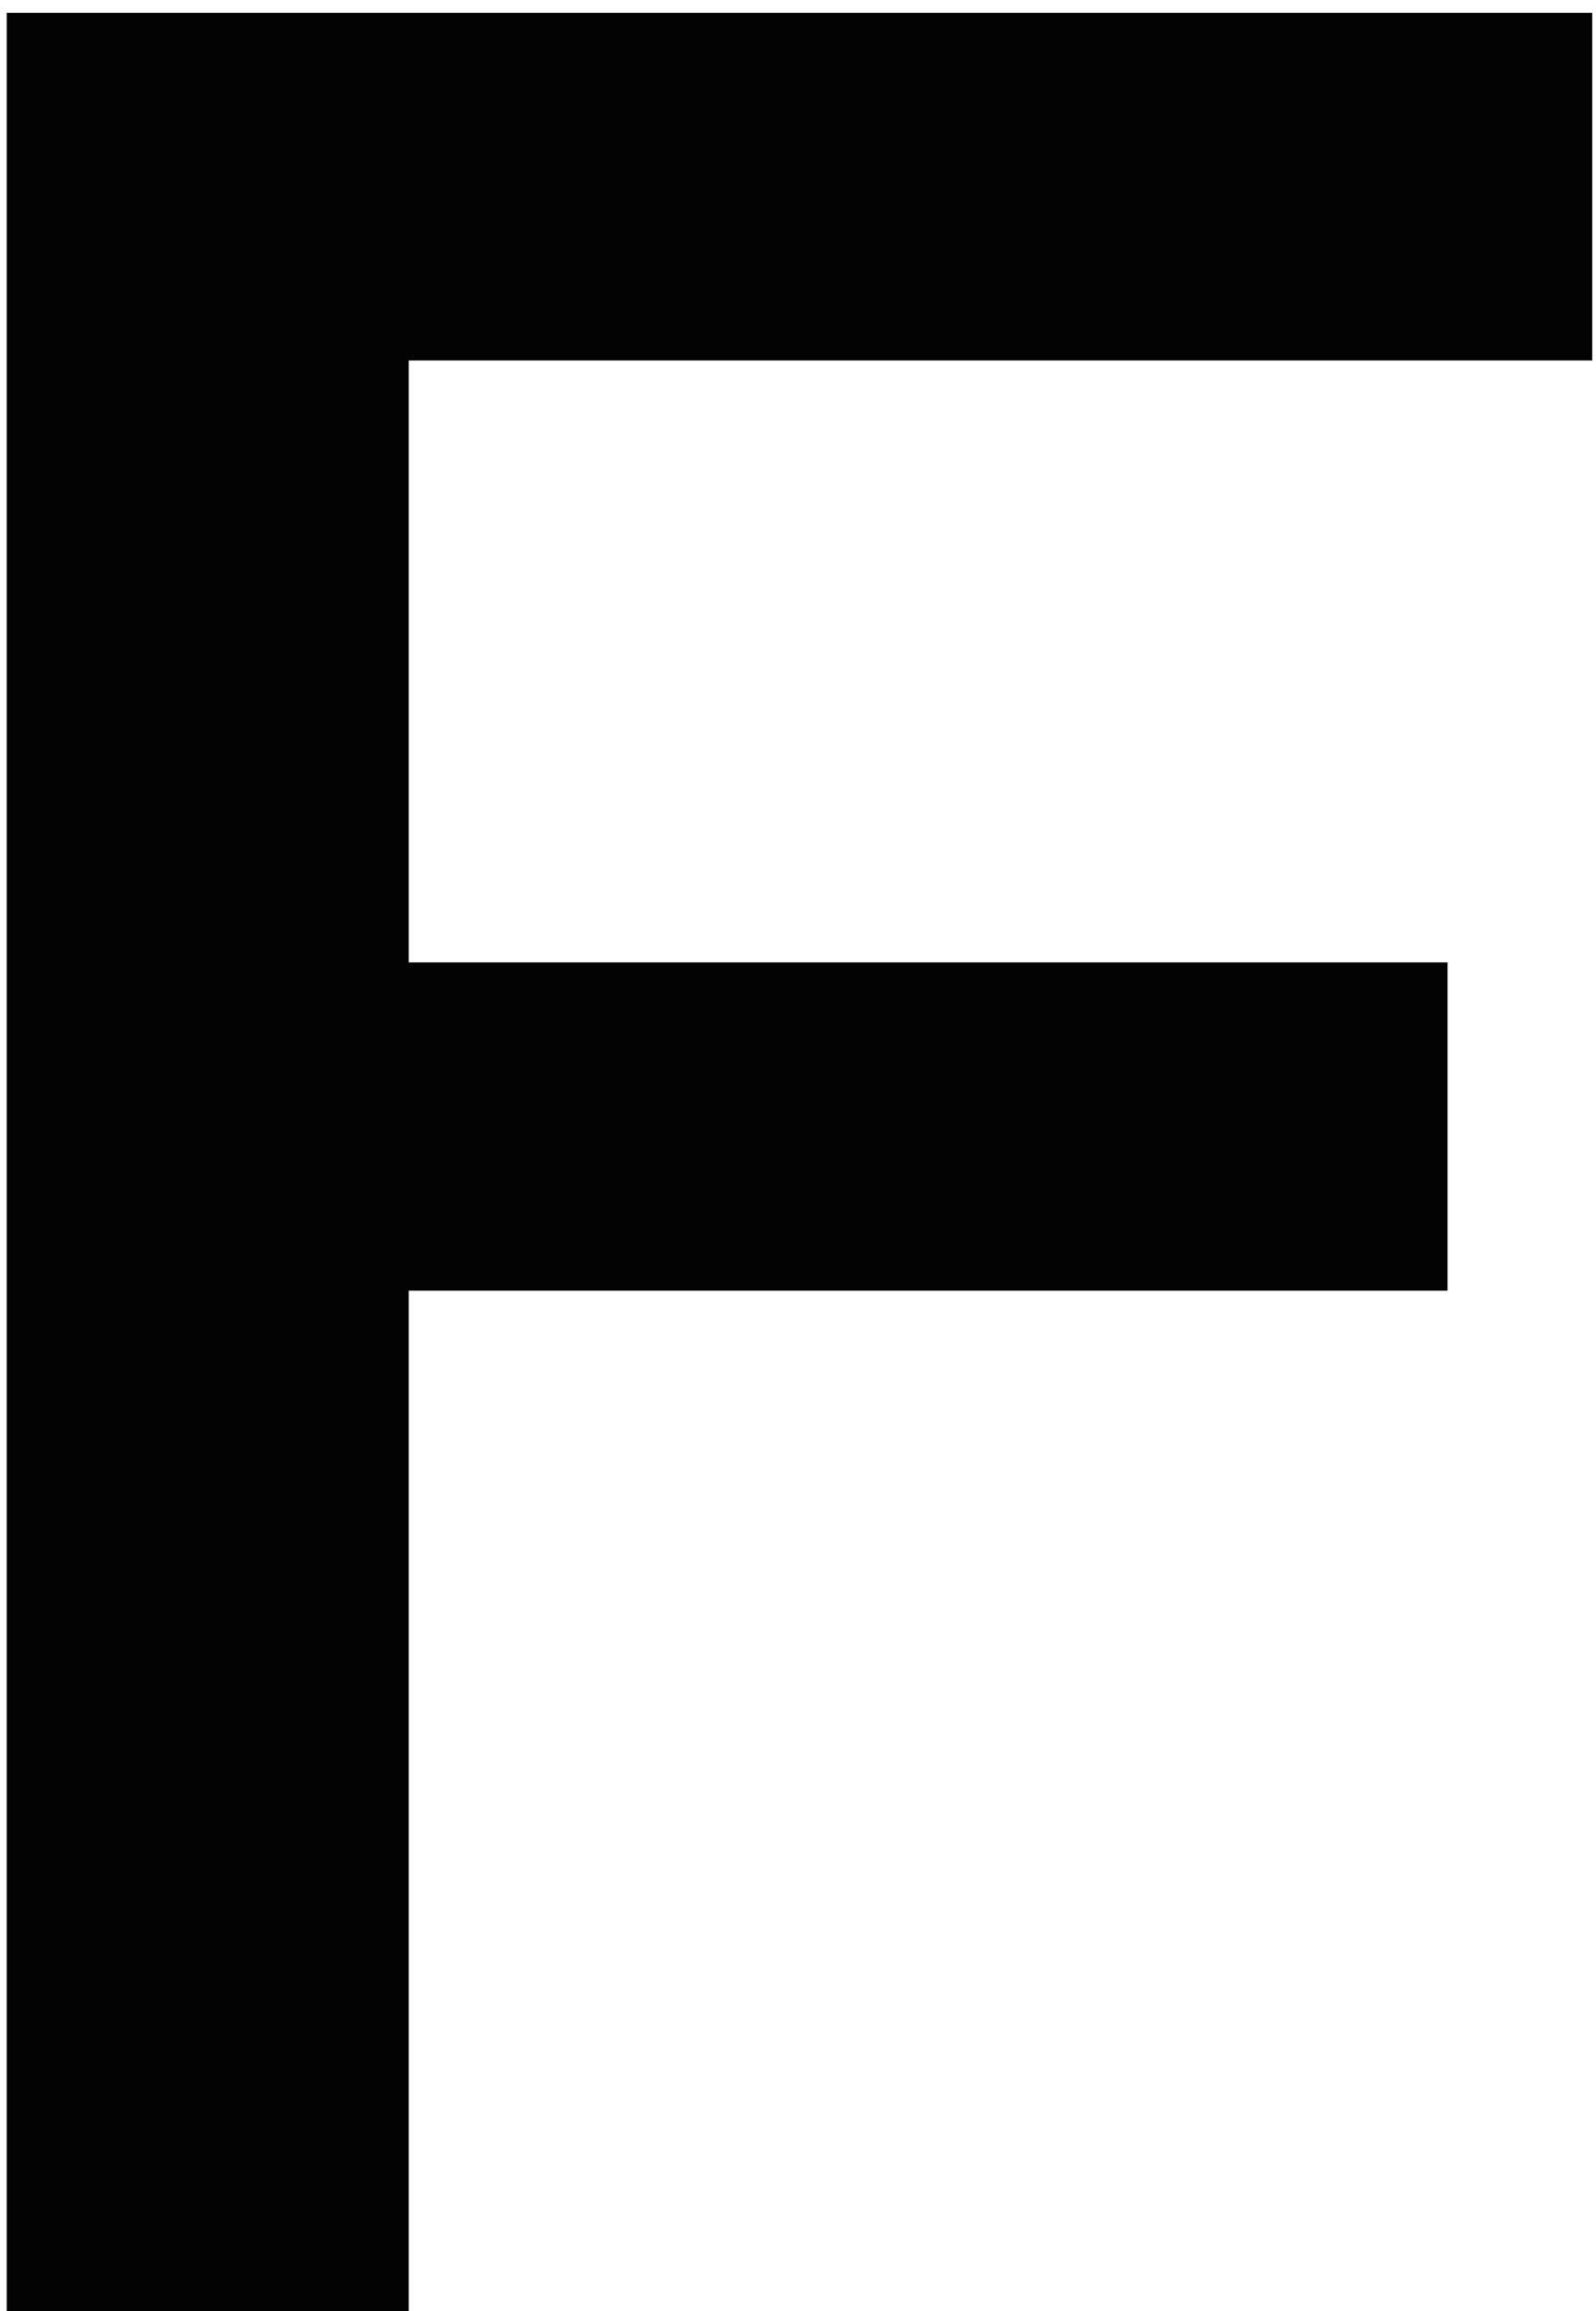
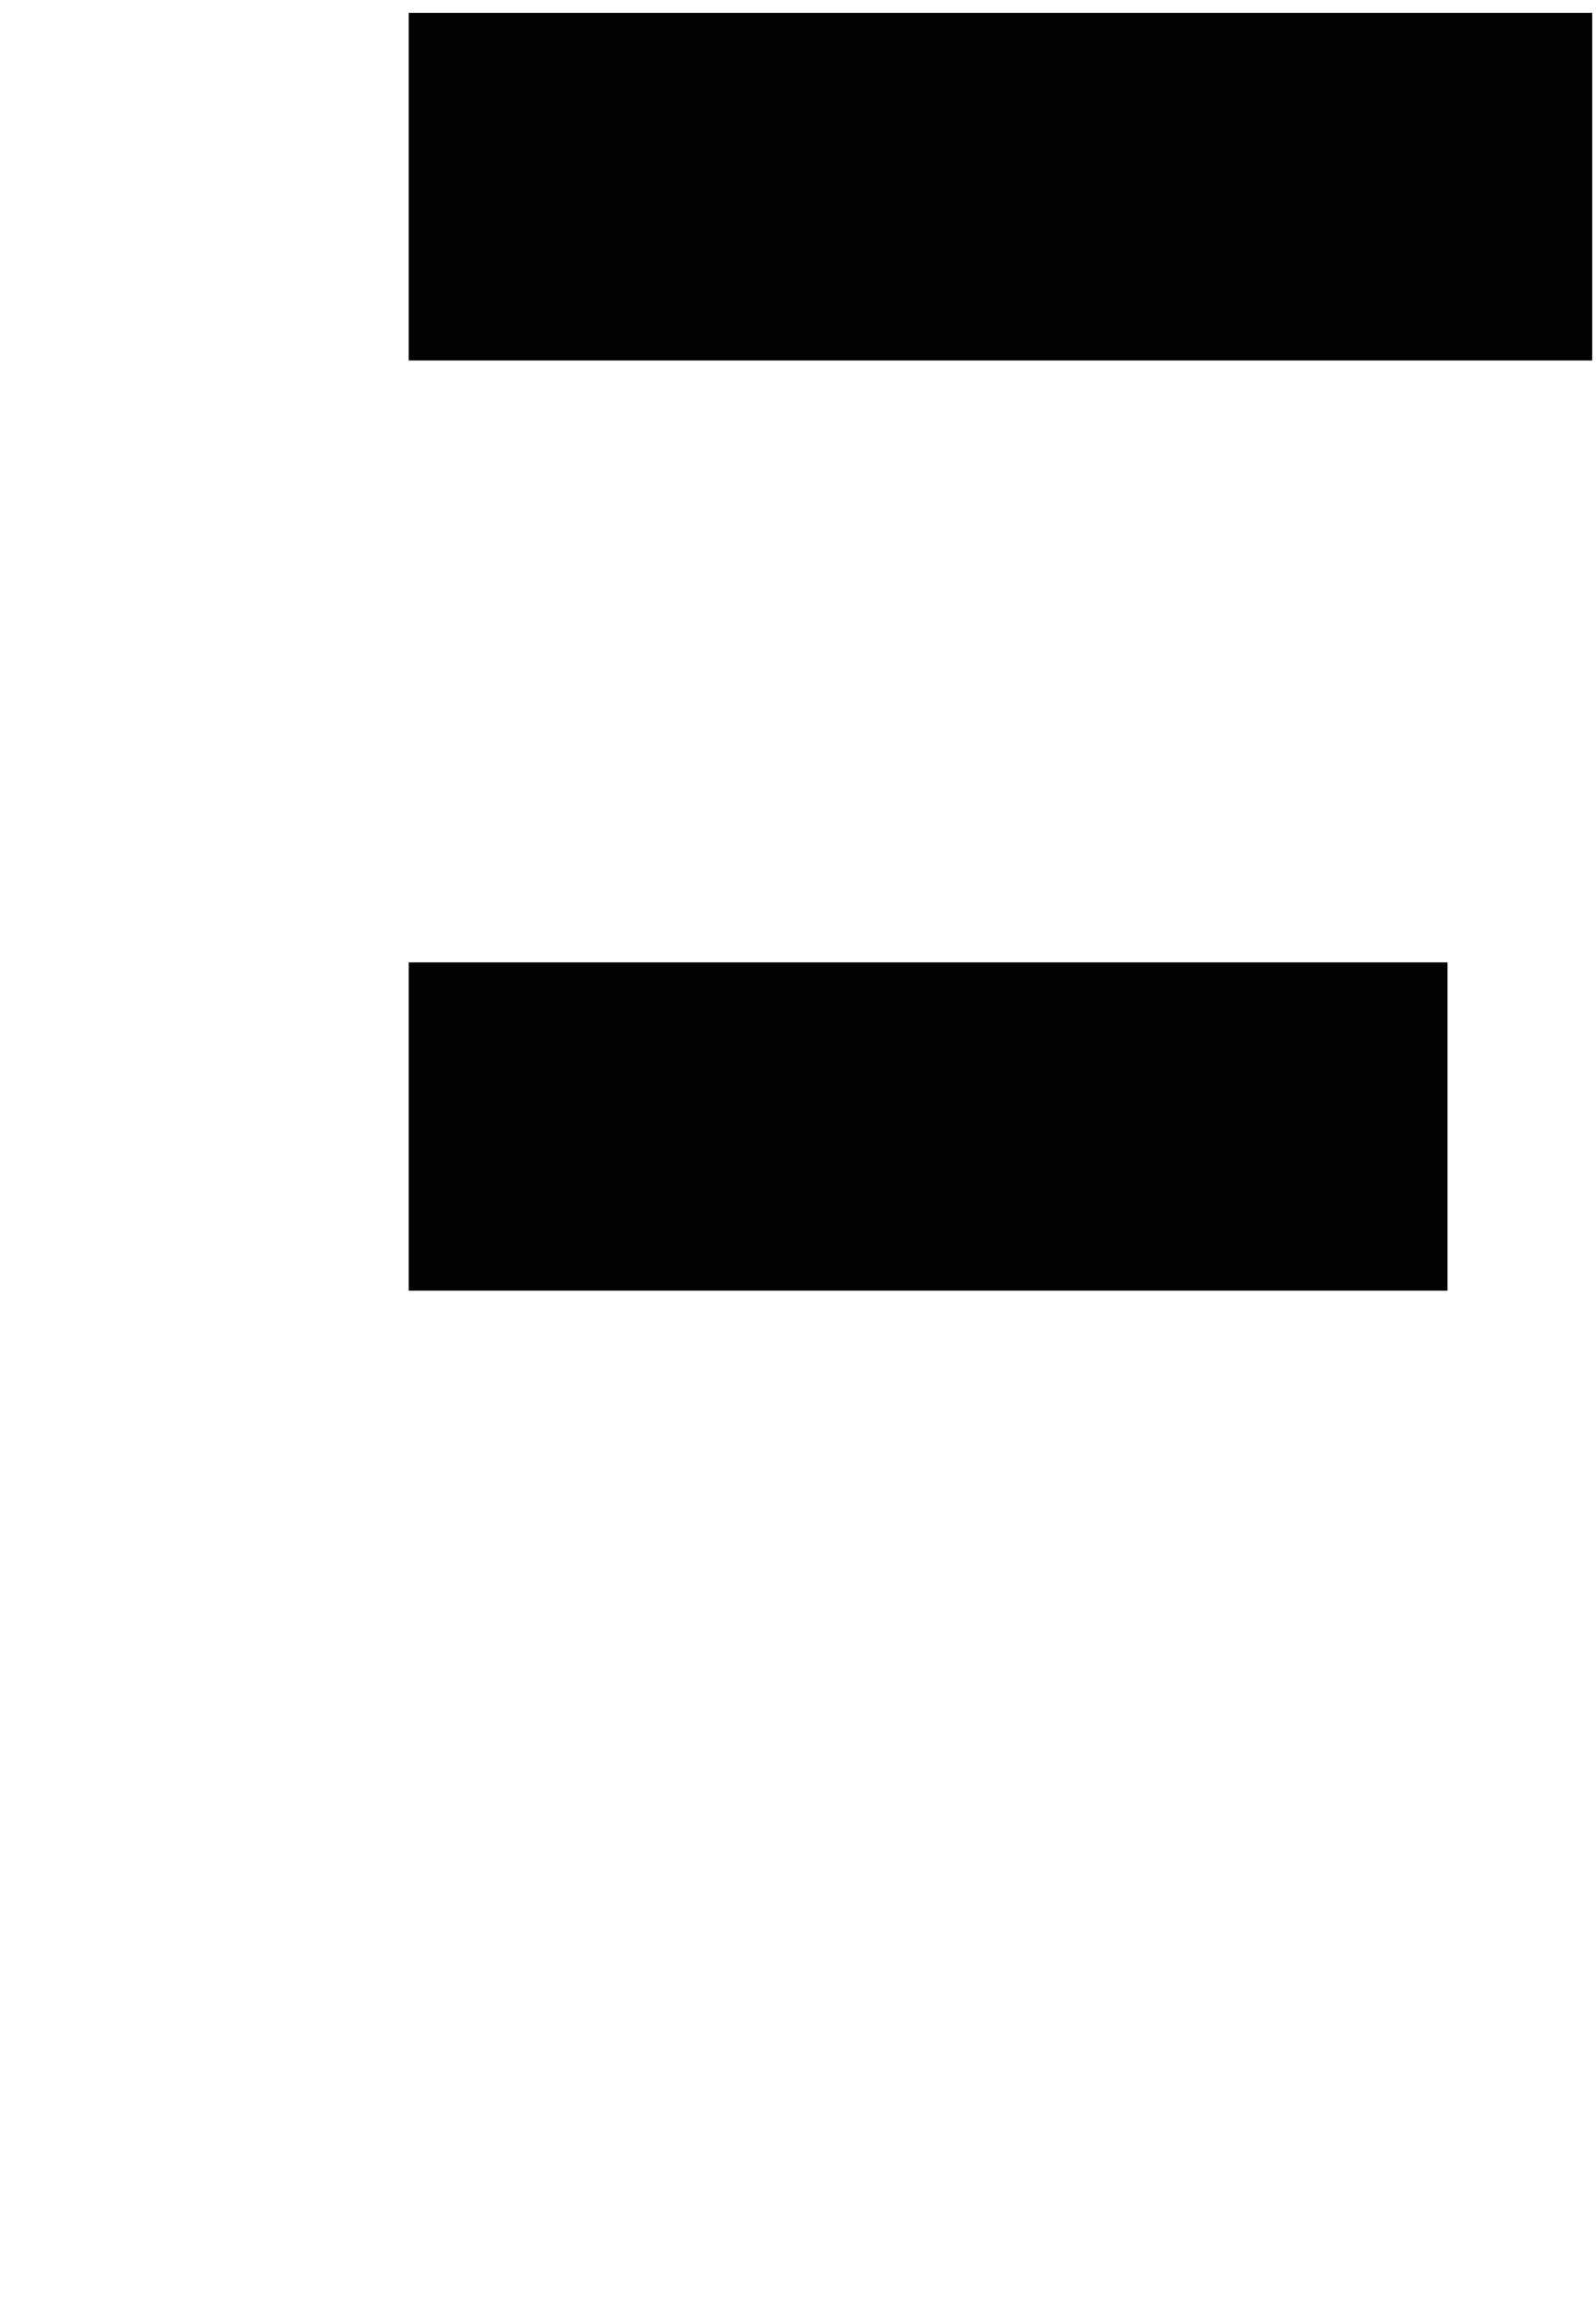
<svg xmlns="http://www.w3.org/2000/svg" width="94" height="136" viewBox="0 0 94 136" fill="none">
-   <path d="M0.396 0.757H93.778V21.214H24.073V56.635H85.254V75.955H24.073V136H0.396V0.757Z" fill="#030303" />
+   <path d="M0.396 0.757H93.778V21.214H24.073V56.635H85.254V75.955H24.073V136V0.757Z" fill="#030303" />
</svg>